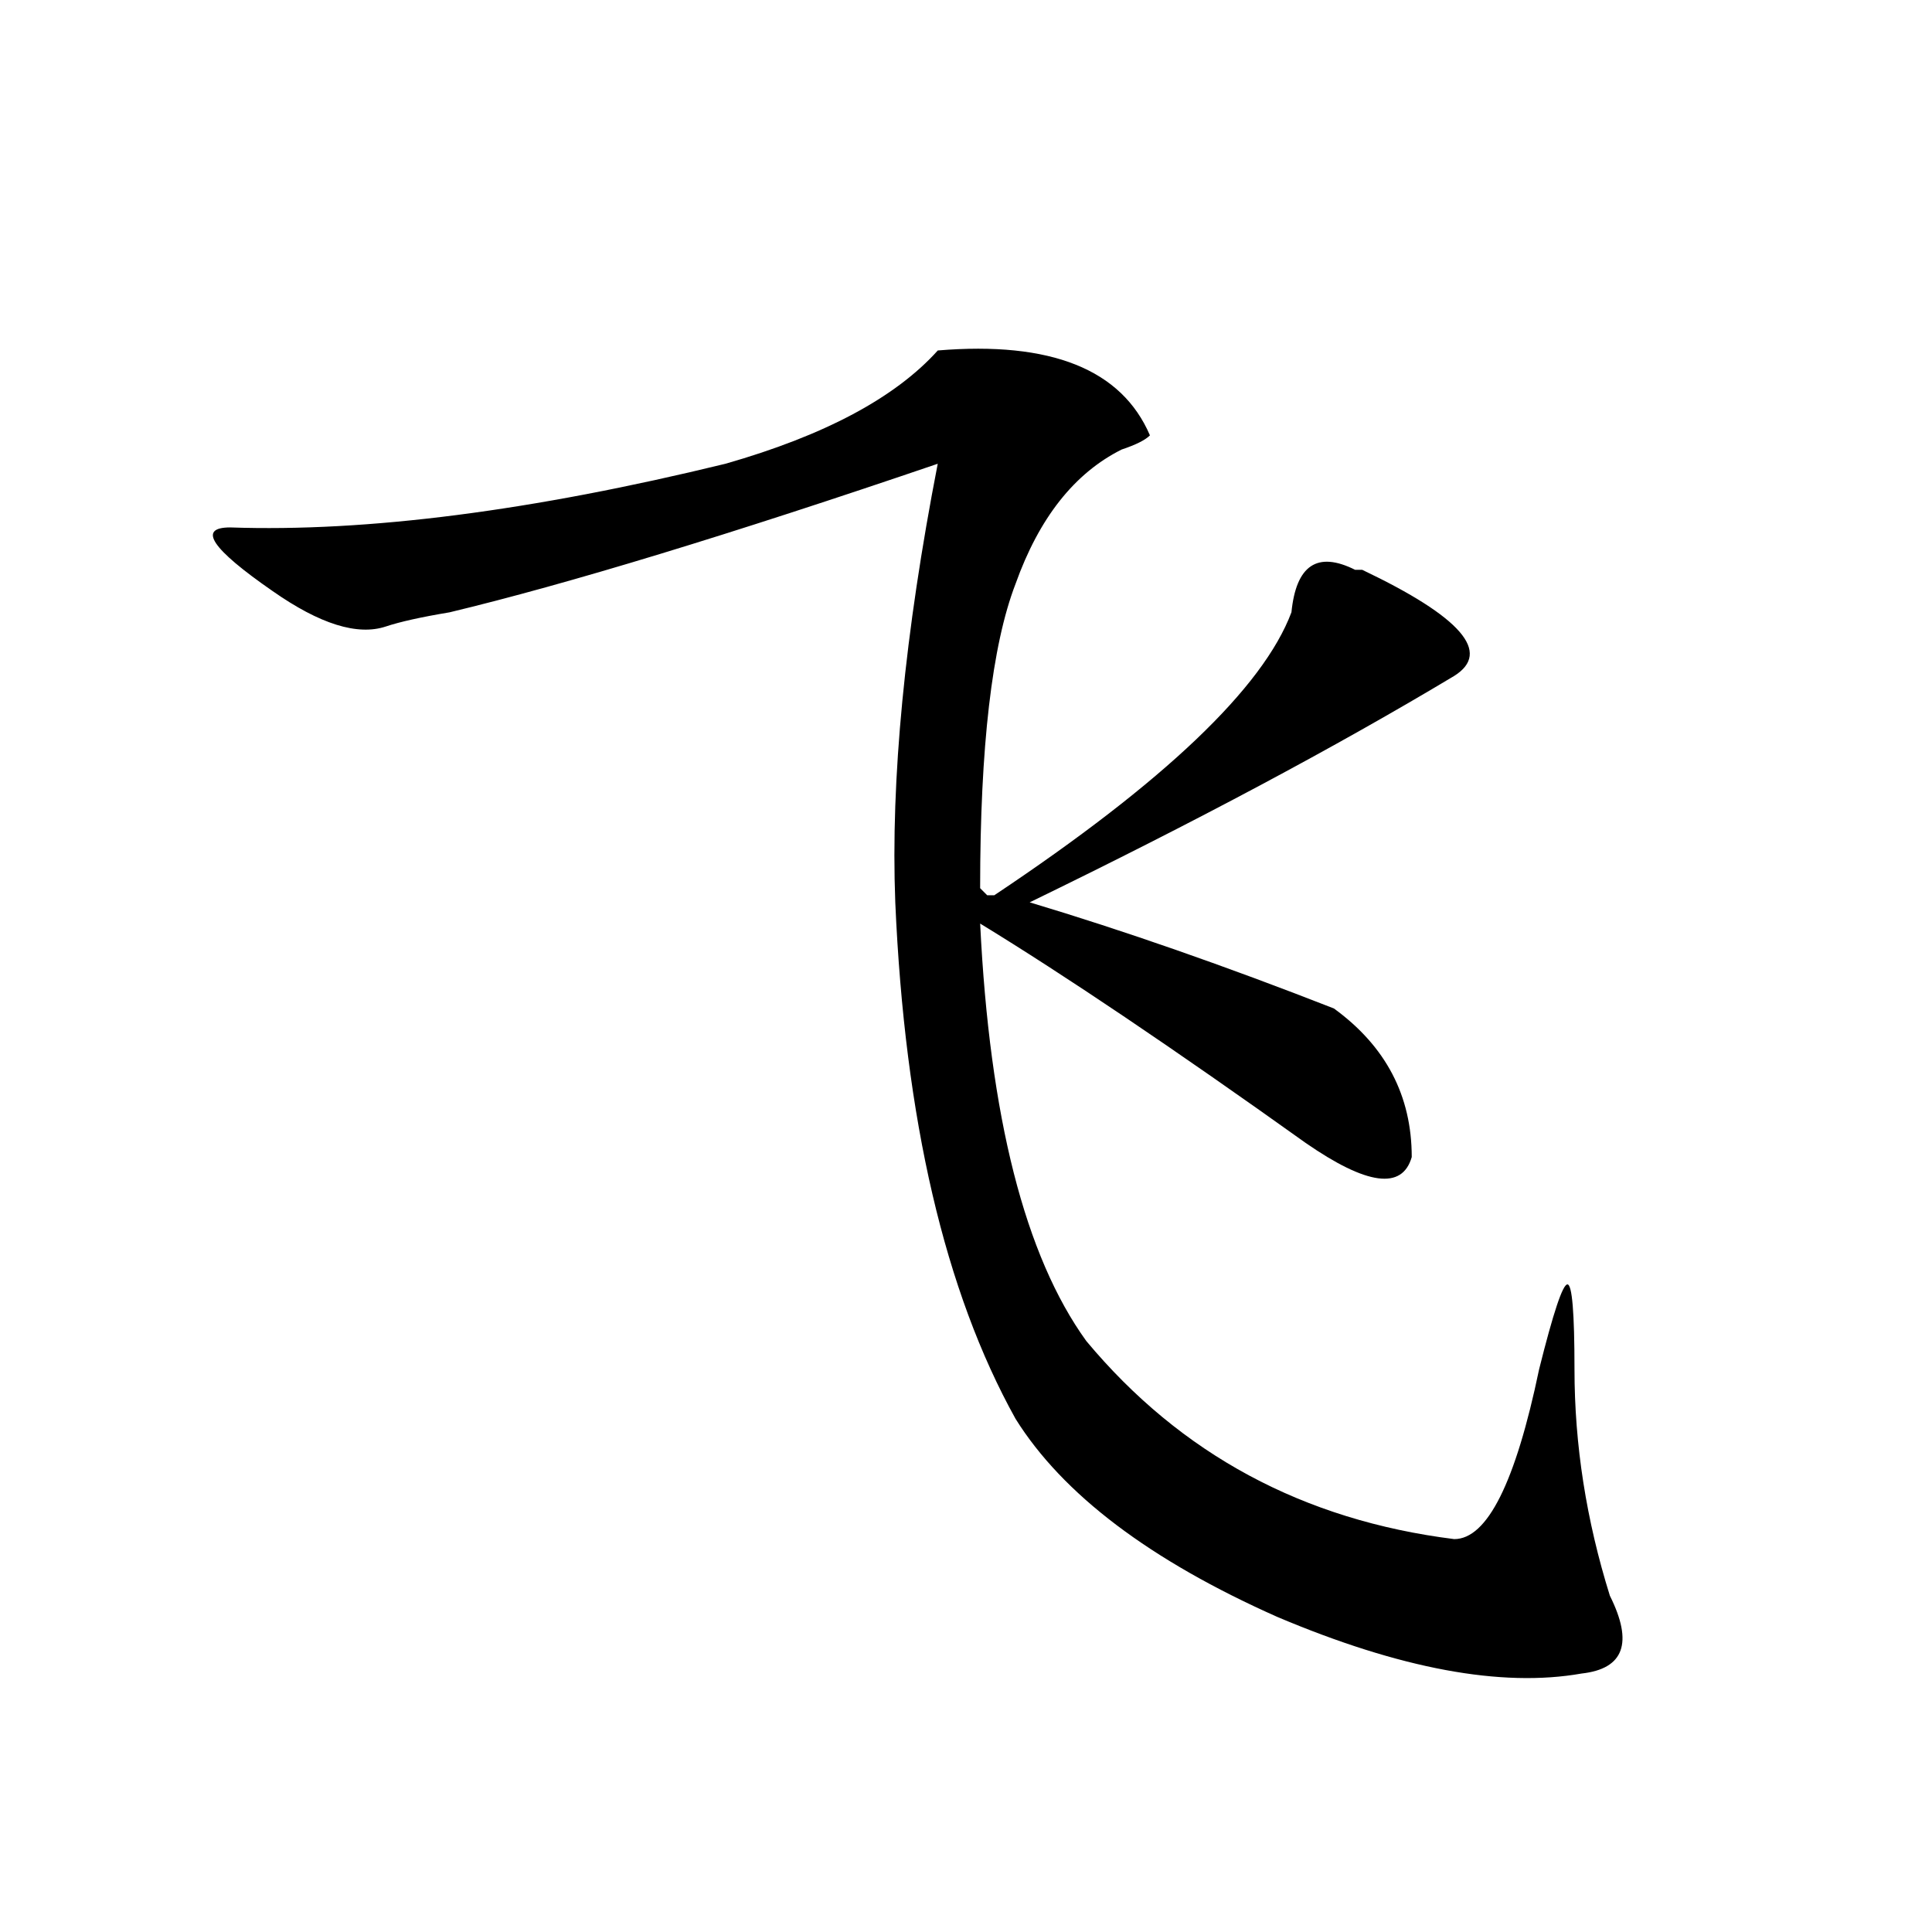
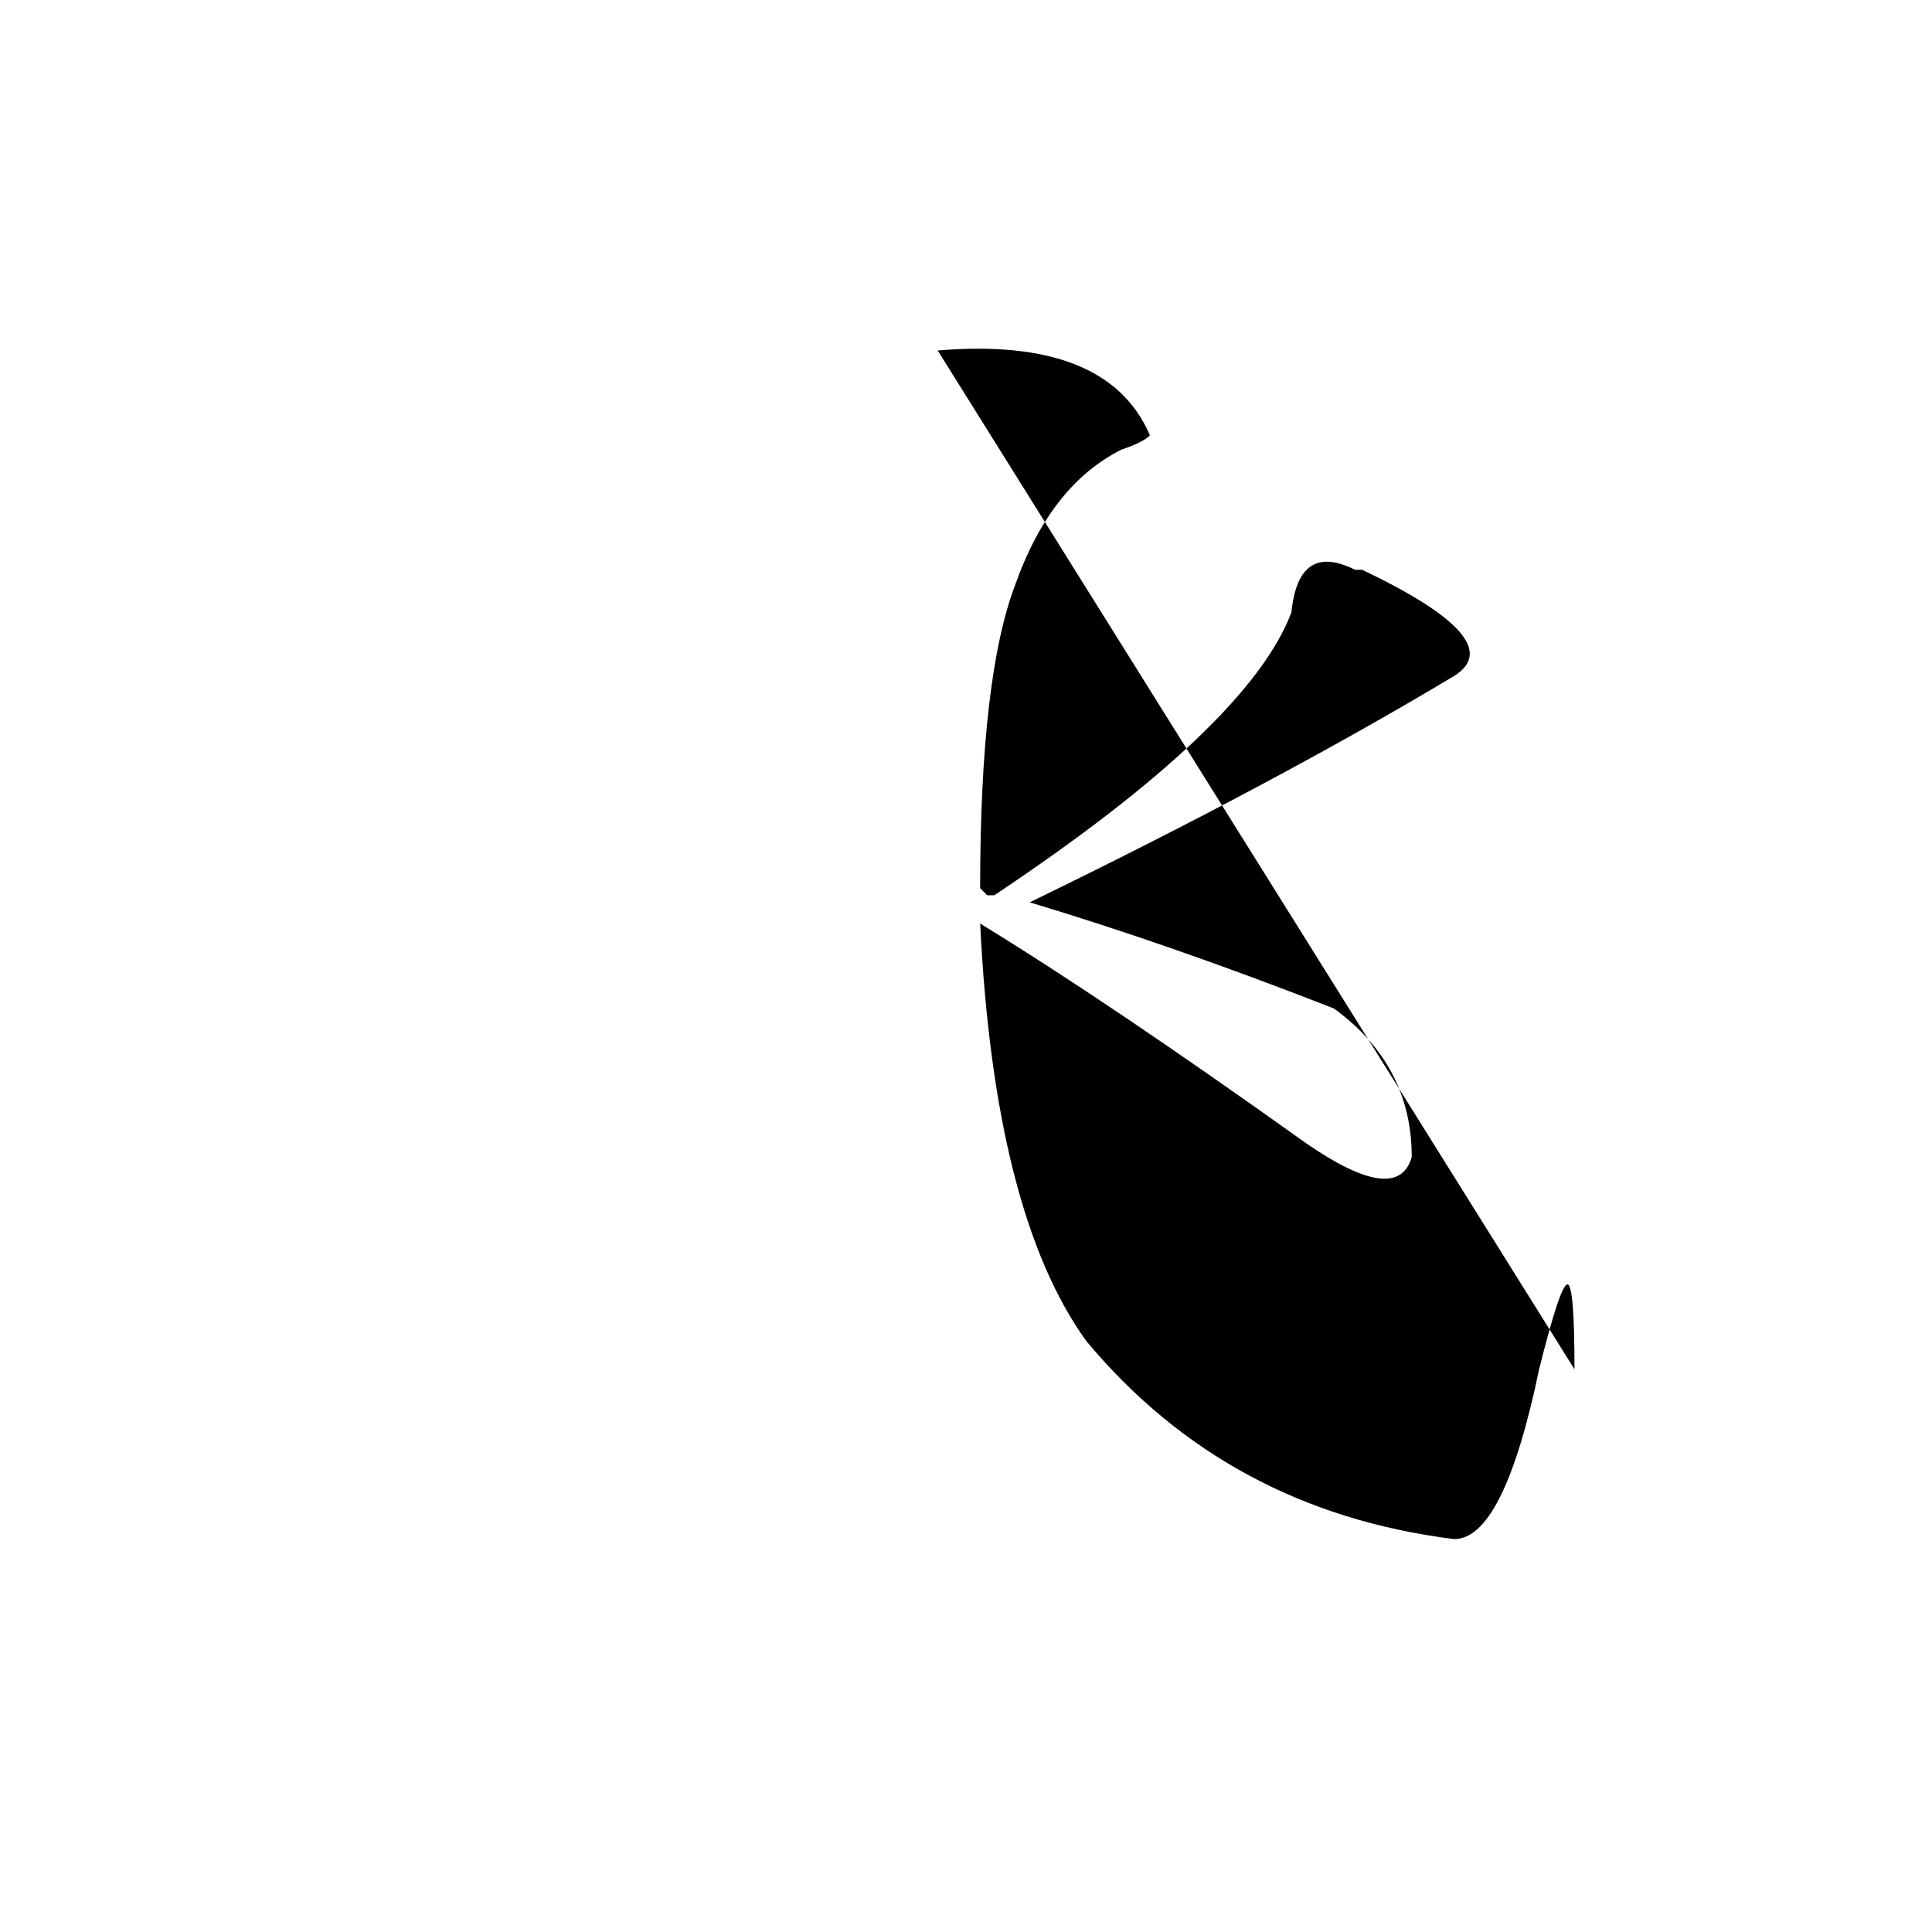
<svg xmlns="http://www.w3.org/2000/svg" height="640" width="640" version="1.1">
  <g transform="translate(0 -412.36)">
    <g>
-       <path d="m310.62 528.46q56.25-4.688 70.312 28.125-2.344 2.344-9.375 4.688-23.438 11.719-35.156 44.531-11.719 30.469-11.719 100.78 2.344 2.344 2.344 2.344 2.344 0 2.344 0 84.375-56.25 98.438-93.75 2.344-23.438 21.094-14.062 0 0 2.344 0 49.219 23.438 30.469 35.156-58.594 35.156-140.62 75 46.875 14.062 100.78 35.156 25.781 18.75 25.781 49.219-4.688 16.406-35.156-4.688-65.625-46.875-107.81-72.656 4.688 96.094 35.156 138.28 46.875 56.25 121.88 65.625 16.406 0 28.125-56.25 7.031-28.125 9.375-28.125t2.344 28.125q0 37.5 11.719 75 11.719 23.438-9.375 25.781-39.844 7.031-100.78-18.75-63.281-28.125-86.719-65.625-35.15-63.26-39.84-171.07-2.344-60.938 14.062-145.31-103.12 35.156-161.72 49.219-14.062 2.344-21.094 4.688-14.062 4.688-37.5-11.719-30.469-21.094-14.062-21.094 67.969 2.344 164.06-21.094 49.219-14.062 70.312-37.5z" />
+       <path d="m310.62 528.46q56.25-4.688 70.312 28.125-2.344 2.344-9.375 4.688-23.438 11.719-35.156 44.531-11.719 30.469-11.719 100.78 2.344 2.344 2.344 2.344 2.344 0 2.344 0 84.375-56.25 98.438-93.75 2.344-23.438 21.094-14.062 0 0 2.344 0 49.219 23.438 30.469 35.156-58.594 35.156-140.62 75 46.875 14.062 100.78 35.156 25.781 18.75 25.781 49.219-4.688 16.406-35.156-4.688-65.625-46.875-107.81-72.656 4.688 96.094 35.156 138.28 46.875 56.25 121.88 65.625 16.406 0 28.125-56.25 7.031-28.125 9.375-28.125t2.344 28.125z" />
    </g>
  </g>
</svg>